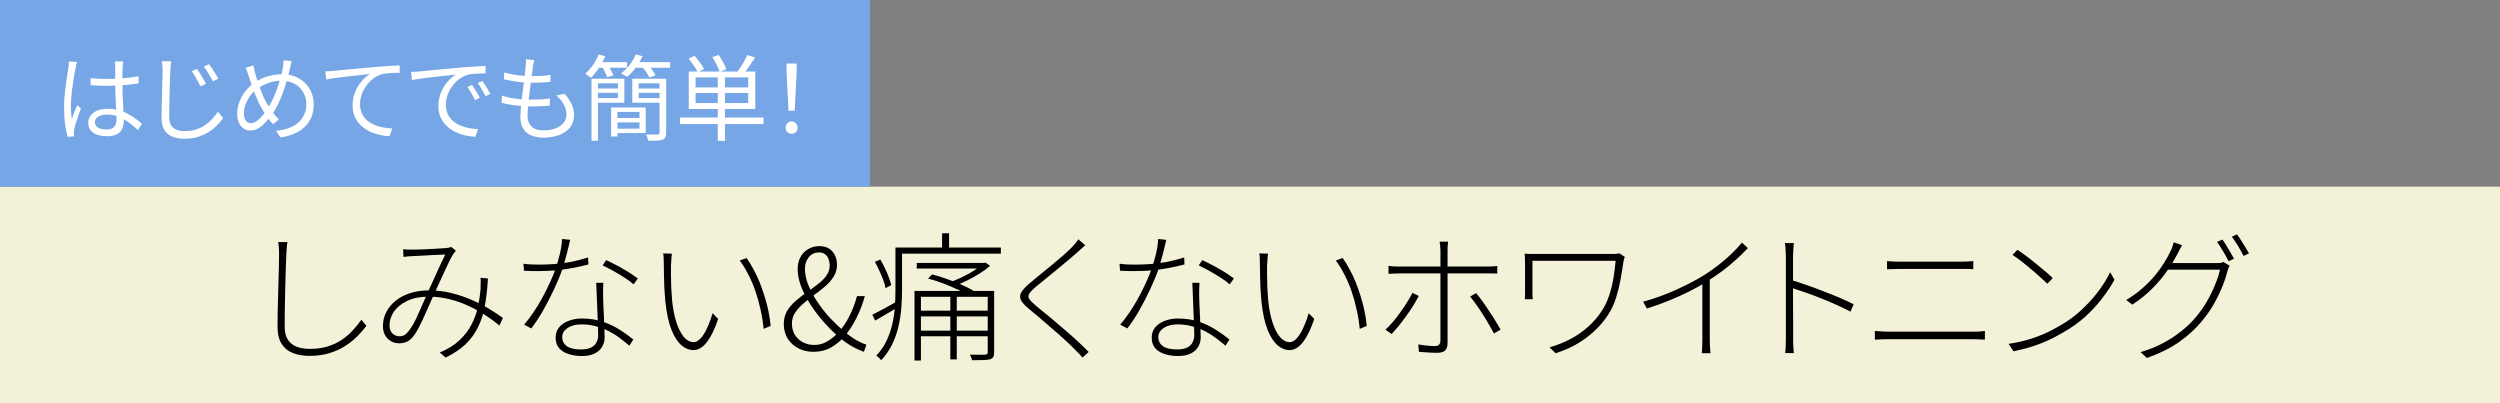
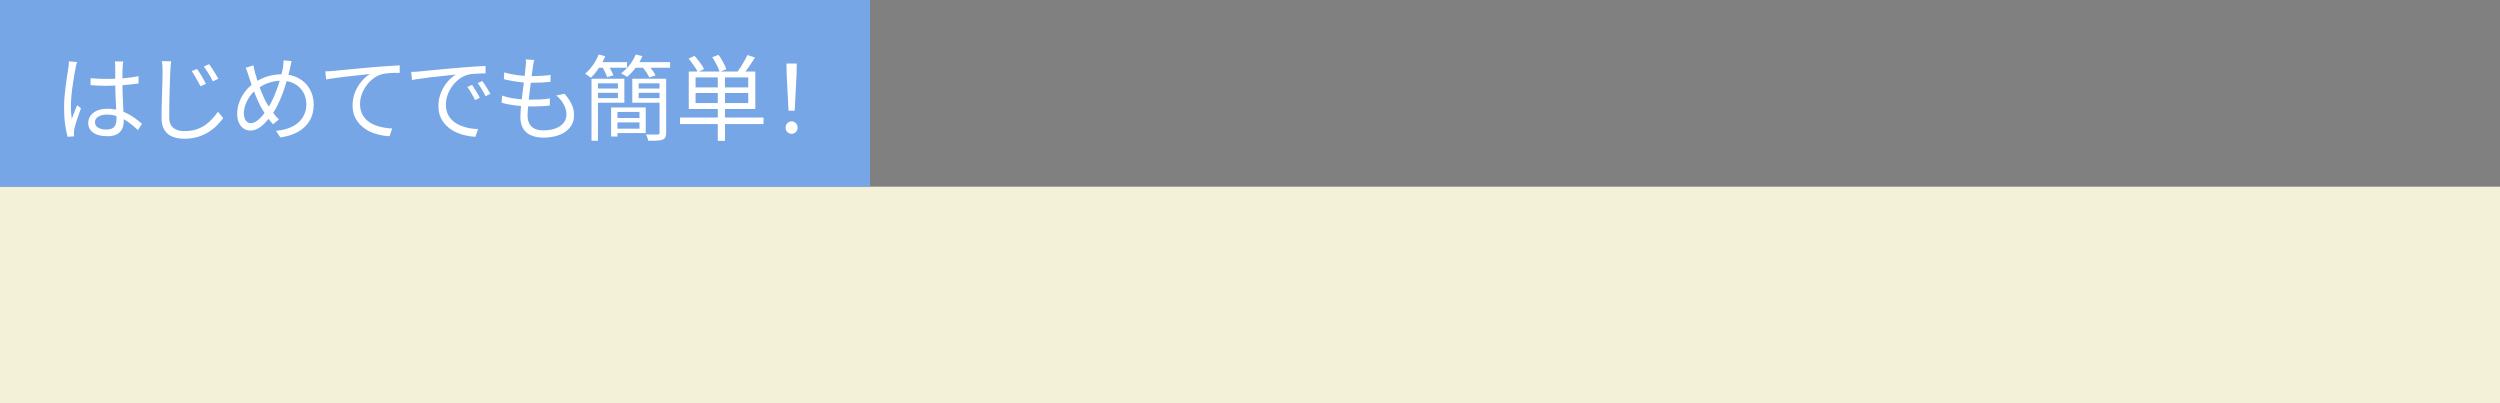
<svg xmlns="http://www.w3.org/2000/svg" width="750" height="121" viewBox="0 0 750 121" fill="none">
  <rect x="0" y="0" width="750" height="121" fill="#808080" stroke="none" />
  <rect y="56" width="750" height="65" fill="#FFFDE0" fill-opacity="0.9" />
-   <path d="M86.243 72.618C86.131 73.206 86.061 73.78 86.033 74.34C86.005 74.872 85.963 75.446 85.907 76.062C85.879 77.266 85.823 78.764 85.739 80.556C85.683 82.348 85.627 84.266 85.571 86.31C85.543 88.354 85.501 90.398 85.445 92.442C85.417 94.486 85.403 96.362 85.403 98.07C85.403 99.666 85.725 100.954 86.369 101.934C87.013 102.886 87.895 103.586 89.015 104.034C90.163 104.454 91.479 104.664 92.963 104.664C94.979 104.664 96.785 104.412 98.381 103.908C99.977 103.404 101.391 102.732 102.623 101.892C103.855 101.052 104.933 100.114 105.857 99.078C106.809 98.042 107.663 96.992 108.419 95.928L109.931 97.734C109.203 98.714 108.321 99.736 107.285 100.8C106.249 101.864 105.031 102.844 103.631 103.74C102.259 104.636 100.677 105.364 98.885 105.924C97.093 106.484 95.077 106.764 92.837 106.764C90.989 106.764 89.337 106.484 87.881 105.924C86.453 105.364 85.319 104.44 84.479 103.152C83.667 101.864 83.261 100.114 83.261 97.902C83.261 96.586 83.275 95.144 83.303 93.576C83.331 92.008 83.373 90.412 83.429 88.788C83.485 87.136 83.527 85.526 83.555 83.958C83.611 82.39 83.653 80.92 83.681 79.548C83.709 78.176 83.723 77.014 83.723 76.062C83.723 75.39 83.695 74.774 83.639 74.214C83.611 73.626 83.541 73.094 83.429 72.618H86.243ZM120.932 74.76C121.436 74.816 121.94 74.858 122.444 74.886C122.976 74.886 123.452 74.886 123.872 74.886C124.404 74.886 125.132 74.872 126.056 74.844C126.98 74.788 127.946 74.746 128.954 74.718C129.99 74.662 130.942 74.606 131.81 74.55C132.706 74.494 133.364 74.452 133.784 74.424C134.12 74.396 134.414 74.354 134.666 74.298C134.918 74.242 135.156 74.172 135.38 74.088L136.766 75.222C136.626 75.39 136.472 75.572 136.304 75.768C136.164 75.964 136.01 76.188 135.842 76.44C135.422 77.112 134.904 78.106 134.288 79.422C133.672 80.71 133.014 82.138 132.314 83.706C131.614 85.246 130.928 86.73 130.256 88.158C129.836 89.082 129.374 90.118 128.87 91.266C128.366 92.386 127.848 93.548 127.316 94.752C126.812 95.928 126.294 97.02 125.762 98.028C125.258 99.036 124.768 99.862 124.292 100.506C123.62 101.458 122.906 102.116 122.15 102.48C121.422 102.816 120.624 102.984 119.756 102.984C118.356 102.984 117.194 102.508 116.27 101.556C115.346 100.604 114.884 99.358 114.884 97.818C114.884 96.306 115.22 94.906 115.892 93.618C116.564 92.302 117.516 91.154 118.748 90.174C119.98 89.194 121.45 88.438 123.158 87.906C124.866 87.374 126.756 87.108 128.828 87.108C131.124 87.108 133.35 87.388 135.506 87.948C137.662 88.48 139.692 89.166 141.596 90.006C143.5 90.846 145.236 91.742 146.804 92.694C148.372 93.646 149.73 94.542 150.878 95.382L149.828 97.65C148.624 96.642 147.252 95.634 145.712 94.626C144.172 93.59 142.478 92.652 140.63 91.812C138.81 90.944 136.878 90.258 134.834 89.754C132.79 89.25 130.69 88.998 128.534 88.998C126.07 88.998 123.956 89.418 122.192 90.258C120.456 91.07 119.126 92.134 118.202 93.45C117.306 94.766 116.858 96.152 116.858 97.608C116.858 98.672 117.152 99.484 117.74 100.044C118.356 100.604 119.042 100.884 119.798 100.884C120.33 100.884 120.806 100.786 121.226 100.59C121.646 100.366 122.08 99.974 122.528 99.414C123.032 98.798 123.536 98.042 124.04 97.146C124.544 96.222 125.034 95.214 125.51 94.122C125.986 93.03 126.462 91.952 126.938 90.888C127.414 89.796 127.848 88.802 128.24 87.906C128.856 86.59 129.472 85.246 130.088 83.874C130.704 82.502 131.306 81.172 131.894 79.884C132.51 78.596 133.07 77.42 133.574 76.356C133.154 76.384 132.51 76.412 131.642 76.44C130.802 76.468 129.878 76.51 128.87 76.566C127.862 76.622 126.91 76.678 126.014 76.734C125.146 76.762 124.474 76.79 123.998 76.818C123.522 76.846 123.032 76.874 122.528 76.902C122.024 76.93 121.534 76.986 121.058 77.07L120.932 74.76ZM146.384 83.538C146.216 86.534 145.908 89.25 145.46 91.686C145.04 94.094 144.354 96.25 143.402 98.154C142.478 100.058 141.232 101.766 139.664 103.278C138.096 104.762 136.108 106.092 133.7 107.268L131.936 105.756C134.344 104.748 136.304 103.53 137.816 102.102C139.356 100.674 140.56 99.106 141.428 97.398C142.324 95.69 142.968 93.926 143.36 92.106C143.752 90.286 144.018 88.508 144.158 86.772C144.186 86.24 144.2 85.68 144.2 85.092C144.228 84.476 144.214 83.888 144.158 83.328L146.384 83.538ZM157.027 79.128C157.727 79.212 158.469 79.282 159.253 79.338C160.037 79.366 160.933 79.38 161.941 79.38C163.341 79.38 164.811 79.324 166.351 79.212C167.919 79.1 169.543 78.89 171.223 78.582C172.931 78.246 174.667 77.798 176.431 77.238L176.515 79.338C175.031 79.73 173.477 80.08 171.853 80.388C170.229 80.696 168.577 80.934 166.897 81.102C165.217 81.242 163.551 81.312 161.899 81.312C161.171 81.312 160.373 81.312 159.505 81.312C158.665 81.284 157.895 81.256 157.195 81.228L157.027 79.128ZM171.055 71.946C170.887 72.59 170.691 73.416 170.467 74.424C170.243 75.404 169.977 76.426 169.669 77.49C169.389 78.554 169.109 79.534 168.829 80.43C168.129 82.446 167.261 84.56 166.225 86.772C165.189 88.984 164.083 91.126 162.907 93.198C161.731 95.242 160.555 97.02 159.379 98.532L157.237 97.398C158.161 96.334 159.085 95.116 160.009 93.744C160.961 92.344 161.857 90.874 162.697 89.334C163.537 87.766 164.307 86.226 165.007 84.714C165.707 83.174 166.281 81.76 166.729 80.472C167.149 79.24 167.555 77.826 167.947 76.23C168.339 74.606 168.563 73.094 168.619 71.694L171.055 71.946ZM181.009 84.84C180.981 85.708 180.953 86.436 180.925 87.024C180.897 87.584 180.897 88.2 180.925 88.872C180.953 89.6 180.981 90.496 181.009 91.56C181.065 92.624 181.121 93.758 181.177 94.962C181.233 96.166 181.275 97.328 181.303 98.448C181.359 99.54 181.387 100.464 181.387 101.22C181.387 102.228 181.135 103.166 180.631 104.034C180.155 104.874 179.413 105.546 178.405 106.05C177.397 106.554 176.095 106.806 174.499 106.806C173.071 106.806 171.769 106.61 170.593 106.218C169.417 105.854 168.465 105.266 167.737 104.454C167.037 103.642 166.687 102.592 166.687 101.304C166.687 100.044 167.051 98.994 167.779 98.154C168.507 97.286 169.473 96.642 170.677 96.222C171.881 95.774 173.155 95.55 174.499 95.55C176.823 95.55 178.937 95.872 180.841 96.516C182.745 97.16 184.453 97.972 185.965 98.952C187.505 99.932 188.849 100.898 189.997 101.85L188.821 103.698C187.953 102.97 187.015 102.228 186.007 101.472C184.999 100.688 183.893 99.988 182.689 99.372C181.485 98.756 180.197 98.266 178.825 97.902C177.481 97.51 176.039 97.314 174.499 97.314C172.763 97.314 171.349 97.678 170.257 98.406C169.193 99.134 168.661 100.044 168.661 101.136C168.661 102.256 169.109 103.152 170.005 103.824C170.929 104.496 172.357 104.832 174.289 104.832C175.577 104.832 176.599 104.636 177.355 104.244C178.111 103.852 178.643 103.334 178.951 102.69C179.287 102.018 179.455 101.318 179.455 100.59C179.455 99.666 179.427 98.56 179.371 97.272C179.343 95.984 179.287 94.612 179.203 93.156C179.147 91.7 179.091 90.258 179.035 88.83C178.979 87.374 178.923 86.044 178.867 84.84H181.009ZM190.081 85.302C189.381 84.658 188.471 83.986 187.351 83.286C186.231 82.558 185.083 81.872 183.907 81.228C182.731 80.584 181.695 80.052 180.799 79.632L181.849 78.036C182.605 78.372 183.431 78.778 184.327 79.254C185.251 79.702 186.147 80.192 187.015 80.724C187.911 81.228 188.737 81.732 189.493 82.236C190.249 82.74 190.865 83.174 191.341 83.538L190.081 85.302ZM201.584 76.104C201.528 76.356 201.486 76.692 201.458 77.112C201.43 77.504 201.402 77.924 201.374 78.372C201.346 78.82 201.318 79.212 201.29 79.548C201.29 80.416 201.29 81.438 201.29 82.614C201.318 83.762 201.346 84.994 201.374 86.31C201.43 87.598 201.514 88.858 201.626 90.09C201.878 92.61 202.312 94.822 202.928 96.726C203.544 98.602 204.286 100.058 205.154 101.094C206.05 102.13 207.03 102.648 208.094 102.648C208.626 102.648 209.158 102.424 209.69 101.976C210.25 101.5 210.768 100.87 211.244 100.086C211.748 99.274 212.21 98.336 212.63 97.272C213.078 96.208 213.456 95.102 213.764 93.954L215.444 95.676C214.66 98 213.848 99.848 213.008 101.22C212.196 102.592 211.37 103.572 210.53 104.16C209.718 104.748 208.892 105.042 208.052 105.042C206.848 105.042 205.672 104.58 204.524 103.656C203.376 102.704 202.368 101.178 201.5 99.078C200.632 96.95 200.002 94.108 199.61 90.552C199.498 89.376 199.4 88.088 199.316 86.688C199.26 85.26 199.218 83.902 199.19 82.614C199.162 81.298 199.148 80.248 199.148 79.464C199.148 79.044 199.134 78.47 199.106 77.742C199.106 76.986 199.05 76.412 198.938 76.02L201.584 76.104ZM223.97 77.406C224.67 78.386 225.342 79.478 225.986 80.682C226.658 81.886 227.274 83.174 227.834 84.546C228.394 85.918 228.898 87.346 229.346 88.83C229.822 90.286 230.214 91.77 230.522 93.282C230.83 94.766 231.054 96.264 231.194 97.776L229.094 98.658C228.898 96.642 228.576 94.668 228.128 92.736C227.708 90.804 227.19 88.956 226.574 87.192C225.958 85.428 225.244 83.776 224.432 82.236C223.648 80.696 222.808 79.338 221.912 78.162L223.97 77.406ZM244.043 105.546C242.391 105.546 240.879 105.196 239.507 104.496C238.163 103.796 237.099 102.83 236.315 101.598C235.531 100.338 235.139 98.868 235.139 97.188C235.139 95.732 235.461 94.444 236.105 93.324C236.777 92.204 237.631 91.196 238.667 90.3C239.731 89.376 240.851 88.508 242.027 87.696C243.203 86.884 244.309 86.072 245.345 85.26C246.409 84.448 247.263 83.594 247.907 82.698C248.579 81.774 248.915 80.738 248.915 79.59C248.915 78.946 248.803 78.33 248.579 77.742C248.383 77.154 248.047 76.678 247.571 76.314C247.123 75.922 246.507 75.726 245.723 75.726C244.407 75.726 243.371 76.216 242.615 77.196C241.859 78.148 241.481 79.296 241.481 80.64C241.481 82.18 241.817 83.804 242.489 85.512C243.189 87.22 244.113 88.928 245.261 90.636C246.409 92.344 247.683 93.954 249.083 95.466C250.511 96.978 251.925 98.322 253.325 99.498C254.501 100.478 255.649 101.304 256.769 101.976C257.917 102.62 258.967 103.096 259.919 103.404L259.163 105.546C258.099 105.182 256.937 104.65 255.677 103.95C254.445 103.25 253.171 102.354 251.855 101.262C250.287 99.946 248.761 98.448 247.277 96.768C245.793 95.088 244.449 93.338 243.245 91.518C242.041 89.67 241.075 87.822 240.347 85.974C239.647 84.126 239.297 82.376 239.297 80.724C239.297 79.408 239.563 78.232 240.095 77.196C240.655 76.16 241.425 75.348 242.405 74.76C243.385 74.144 244.505 73.836 245.765 73.836C247.473 73.836 248.789 74.368 249.713 75.432C250.637 76.496 251.099 77.84 251.099 79.464C251.099 80.752 250.763 81.928 250.091 82.992C249.447 84.028 248.607 84.994 247.571 85.89C246.563 86.758 245.471 87.612 244.295 88.452C243.147 89.292 242.069 90.146 241.061 91.014C240.053 91.882 239.213 92.806 238.541 93.786C237.897 94.766 237.575 95.858 237.575 97.062C237.575 98.35 237.869 99.484 238.457 100.464C239.073 101.416 239.885 102.158 240.893 102.69C241.929 103.222 243.063 103.488 244.295 103.488C245.667 103.488 246.955 103.138 248.159 102.438C249.391 101.71 250.525 100.8 251.561 99.708C252.849 98.252 253.941 96.614 254.837 94.794C255.761 92.974 256.517 90.986 257.105 88.83H259.457C258.813 91.126 257.973 93.31 256.937 95.382C255.929 97.426 254.725 99.288 253.325 100.968C252.121 102.312 250.763 103.418 249.251 104.286C247.739 105.126 246.003 105.546 244.043 105.546ZM275.019 78.876H295.221V80.556H275.019V78.876ZM275.523 99.204H297.153V100.884H275.523V99.204ZM275.523 93.198H297.153V94.92H275.523V93.198ZM285.099 88.032H287.031V107.814H285.099V88.032ZM274.347 87.276H297.027V89.04H276.279V108.15H274.347V87.276ZM296.313 87.276H298.245V105.672C298.245 106.288 298.161 106.75 297.993 107.058C297.825 107.366 297.517 107.604 297.069 107.772C296.593 107.912 295.907 107.996 295.011 108.024C294.143 108.052 293.009 108.066 291.609 108.066C291.581 107.842 291.497 107.562 291.357 107.226C291.245 106.918 291.119 106.638 290.979 106.386C292.099 106.414 293.079 106.428 293.919 106.428C294.759 106.428 295.319 106.414 295.599 106.386C295.879 106.358 296.061 106.302 296.145 106.218C296.257 106.134 296.313 105.952 296.313 105.672V87.276ZM294.759 78.876H295.221L295.683 78.792L297.027 79.758C296.103 80.57 295.025 81.354 293.793 82.11C292.589 82.866 291.329 83.566 290.013 84.21C288.725 84.826 287.465 85.372 286.233 85.848C286.065 85.652 285.869 85.442 285.645 85.218C285.449 84.994 285.267 84.798 285.099 84.63C286.247 84.21 287.437 83.706 288.669 83.118C289.901 82.53 291.049 81.9 292.113 81.228C293.177 80.556 294.059 79.898 294.759 79.254V78.876ZM278.421 83.58L279.639 82.32C281.067 82.684 282.551 83.146 284.091 83.706C285.659 84.238 287.129 84.812 288.501 85.428C289.901 86.044 291.063 86.632 291.987 87.192L290.727 88.62C289.831 88.06 288.683 87.472 287.283 86.856C285.911 86.212 284.455 85.596 282.915 85.008C281.375 84.42 279.877 83.944 278.421 83.58ZM269.727 74.256H300.261V76.104H269.727V74.256ZM268.635 74.256H270.609V87.192C270.609 88.816 270.539 90.538 270.399 92.358C270.259 94.15 269.979 95.984 269.559 97.86C269.139 99.708 268.509 101.514 267.669 103.278C266.829 105.014 265.723 106.61 264.351 108.066C264.267 107.926 264.127 107.758 263.931 107.562C263.763 107.394 263.581 107.226 263.385 107.058C263.217 106.89 263.049 106.764 262.881 106.68C264.197 105.308 265.233 103.81 265.989 102.186C266.745 100.562 267.319 98.882 267.711 97.146C268.103 95.41 268.355 93.702 268.467 92.022C268.579 90.342 268.635 88.732 268.635 87.192V74.256ZM282.621 69.972H284.721V75.6H282.621V69.972ZM262.461 78.54L264.099 77.868C264.827 79.072 265.499 80.402 266.115 81.858C266.731 83.314 267.151 84.546 267.375 85.554L265.653 86.436C265.541 85.708 265.317 84.896 264.981 84C264.645 83.076 264.253 82.152 263.805 81.228C263.385 80.276 262.937 79.38 262.461 78.54ZM261.705 94.416C262.685 93.94 263.819 93.352 265.107 92.652C266.423 91.924 267.781 91.168 269.181 90.384L269.643 91.98C268.439 92.736 267.221 93.464 265.989 94.164C264.785 94.864 263.637 95.536 262.545 96.18L261.705 94.416ZM325.558 73.584C325.25 73.836 324.844 74.2 324.34 74.676C323.836 75.124 323.444 75.474 323.164 75.726C322.408 76.398 321.484 77.196 320.392 78.12C319.3 79.044 318.152 79.996 316.948 80.976C315.744 81.956 314.582 82.908 313.462 83.832C312.342 84.728 311.376 85.512 310.564 86.184C309.668 86.968 309.066 87.626 308.758 88.158C308.45 88.662 308.45 89.166 308.758 89.67C309.094 90.174 309.752 90.846 310.732 91.686C311.572 92.358 312.51 93.128 313.546 93.996C314.61 94.836 315.702 95.746 316.822 96.726C317.97 97.678 319.118 98.658 320.266 99.666C321.442 100.674 322.562 101.682 323.626 102.69C324.718 103.698 325.712 104.664 326.608 105.588L324.76 107.268C324.06 106.456 323.248 105.602 322.324 104.706C321.54 103.894 320.574 102.97 319.426 101.934C318.278 100.87 317.06 99.792 315.772 98.7C314.512 97.58 313.266 96.502 312.034 95.466C310.802 94.402 309.682 93.464 308.674 92.652C307.386 91.588 306.574 90.678 306.238 89.922C305.902 89.138 305.972 88.368 306.448 87.612C306.924 86.828 307.75 85.946 308.926 84.966C309.682 84.294 310.634 83.496 311.782 82.572C312.93 81.648 314.12 80.682 315.352 79.674C316.584 78.638 317.76 77.644 318.88 76.692C320 75.712 320.91 74.858 321.61 74.13C321.918 73.794 322.268 73.402 322.66 72.954C323.052 72.478 323.332 72.086 323.5 71.778L325.558 73.584ZM335.855 79.128C336.555 79.212 337.297 79.282 338.081 79.338C338.865 79.366 339.761 79.38 340.769 79.38C342.169 79.38 343.639 79.324 345.179 79.212C346.747 79.1 348.371 78.89 350.051 78.582C351.759 78.246 353.495 77.798 355.259 77.238L355.343 79.338C353.859 79.73 352.305 80.08 350.681 80.388C349.057 80.696 347.405 80.934 345.725 81.102C344.045 81.242 342.379 81.312 340.727 81.312C339.999 81.312 339.201 81.312 338.333 81.312C337.493 81.284 336.723 81.256 336.023 81.228L335.855 79.128ZM349.883 71.946C349.715 72.59 349.519 73.416 349.295 74.424C349.071 75.404 348.805 76.426 348.497 77.49C348.217 78.554 347.937 79.534 347.657 80.43C346.957 82.446 346.089 84.56 345.053 86.772C344.017 88.984 342.911 91.126 341.735 93.198C340.559 95.242 339.383 97.02 338.207 98.532L336.065 97.398C336.989 96.334 337.913 95.116 338.837 93.744C339.789 92.344 340.685 90.874 341.525 89.334C342.365 87.766 343.135 86.226 343.835 84.714C344.535 83.174 345.109 81.76 345.557 80.472C345.977 79.24 346.383 77.826 346.775 76.23C347.167 74.606 347.391 73.094 347.447 71.694L349.883 71.946ZM359.837 84.84C359.809 85.708 359.781 86.436 359.753 87.024C359.725 87.584 359.725 88.2 359.753 88.872C359.781 89.6 359.809 90.496 359.837 91.56C359.893 92.624 359.949 93.758 360.005 94.962C360.061 96.166 360.103 97.328 360.131 98.448C360.187 99.54 360.215 100.464 360.215 101.22C360.215 102.228 359.963 103.166 359.459 104.034C358.983 104.874 358.241 105.546 357.233 106.05C356.225 106.554 354.923 106.806 353.327 106.806C351.899 106.806 350.597 106.61 349.421 106.218C348.245 105.854 347.293 105.266 346.565 104.454C345.865 103.642 345.515 102.592 345.515 101.304C345.515 100.044 345.879 98.994 346.607 98.154C347.335 97.286 348.301 96.642 349.505 96.222C350.709 95.774 351.983 95.55 353.327 95.55C355.651 95.55 357.765 95.872 359.669 96.516C361.573 97.16 363.281 97.972 364.793 98.952C366.333 99.932 367.677 100.898 368.825 101.85L367.649 103.698C366.781 102.97 365.843 102.228 364.835 101.472C363.827 100.688 362.721 99.988 361.517 99.372C360.313 98.756 359.025 98.266 357.653 97.902C356.309 97.51 354.867 97.314 353.327 97.314C351.591 97.314 350.177 97.678 349.085 98.406C348.021 99.134 347.489 100.044 347.489 101.136C347.489 102.256 347.937 103.152 348.833 103.824C349.757 104.496 351.185 104.832 353.117 104.832C354.405 104.832 355.427 104.636 356.183 104.244C356.939 103.852 357.471 103.334 357.779 102.69C358.115 102.018 358.283 101.318 358.283 100.59C358.283 99.666 358.255 98.56 358.199 97.272C358.171 95.984 358.115 94.612 358.031 93.156C357.975 91.7 357.919 90.258 357.863 88.83C357.807 87.374 357.751 86.044 357.695 84.84H359.837ZM368.909 85.302C368.209 84.658 367.299 83.986 366.179 83.286C365.059 82.558 363.911 81.872 362.735 81.228C361.559 80.584 360.523 80.052 359.627 79.632L360.677 78.036C361.433 78.372 362.259 78.778 363.155 79.254C364.079 79.702 364.975 80.192 365.843 80.724C366.739 81.228 367.565 81.732 368.321 82.236C369.077 82.74 369.693 83.174 370.169 83.538L368.909 85.302ZM380.412 76.104C380.356 76.356 380.314 76.692 380.286 77.112C380.258 77.504 380.23 77.924 380.202 78.372C380.174 78.82 380.146 79.212 380.118 79.548C380.118 80.416 380.118 81.438 380.118 82.614C380.146 83.762 380.174 84.994 380.202 86.31C380.258 87.598 380.342 88.858 380.454 90.09C380.706 92.61 381.14 94.822 381.756 96.726C382.372 98.602 383.114 100.058 383.982 101.094C384.878 102.13 385.858 102.648 386.922 102.648C387.454 102.648 387.986 102.424 388.518 101.976C389.078 101.5 389.596 100.87 390.072 100.086C390.576 99.274 391.038 98.336 391.458 97.272C391.906 96.208 392.284 95.102 392.592 93.954L394.272 95.676C393.488 98 392.676 99.848 391.836 101.22C391.024 102.592 390.198 103.572 389.358 104.16C388.546 104.748 387.72 105.042 386.88 105.042C385.676 105.042 384.5 104.58 383.352 103.656C382.204 102.704 381.196 101.178 380.328 99.078C379.46 96.95 378.83 94.108 378.438 90.552C378.326 89.376 378.228 88.088 378.144 86.688C378.088 85.26 378.046 83.902 378.018 82.614C377.99 81.298 377.976 80.248 377.976 79.464C377.976 79.044 377.962 78.47 377.934 77.742C377.934 76.986 377.878 76.412 377.766 76.02L380.412 76.104ZM402.798 77.406C403.498 78.386 404.17 79.478 404.814 80.682C405.486 81.886 406.102 83.174 406.662 84.546C407.222 85.918 407.726 87.346 408.174 88.83C408.65 90.286 409.042 91.77 409.35 93.282C409.658 94.766 409.882 96.264 410.022 97.776L407.922 98.658C407.726 96.642 407.404 94.668 406.956 92.736C406.536 90.804 406.018 88.956 405.402 87.192C404.786 85.428 404.072 83.776 403.26 82.236C402.476 80.696 401.636 79.338 400.74 78.162L402.798 77.406ZM434.44 72.492C434.412 72.688 434.384 72.94 434.356 73.248C434.328 73.556 434.3 73.878 434.272 74.214C434.272 74.522 434.272 74.816 434.272 75.096C434.272 75.768 434.272 76.566 434.272 77.49C434.272 78.414 434.272 79.324 434.272 80.22C434.272 81.088 434.272 81.83 434.272 82.446C434.272 83.006 434.272 83.846 434.272 84.966C434.272 86.058 434.272 87.304 434.272 88.704C434.272 90.076 434.272 91.49 434.272 92.946C434.272 94.402 434.272 95.802 434.272 97.146C434.272 98.462 434.272 99.638 434.272 100.674C434.272 101.682 434.272 102.41 434.272 102.858C434.272 103.894 434.034 104.65 433.558 105.126C433.082 105.602 432.27 105.84 431.122 105.84C430.646 105.84 430.072 105.826 429.4 105.798C428.728 105.77 428.056 105.728 427.384 105.672C426.74 105.644 426.166 105.602 425.662 105.546L425.494 103.32C426.418 103.488 427.328 103.614 428.224 103.698C429.12 103.782 429.862 103.824 430.45 103.824C431.038 103.824 431.458 103.684 431.71 103.404C431.99 103.124 432.13 102.704 432.13 102.144C432.13 101.696 432.13 100.954 432.13 99.918C432.13 98.882 432.13 97.678 432.13 96.306C432.13 94.934 432.13 93.52 432.13 92.064C432.13 90.58 432.13 89.18 432.13 87.864C432.13 86.52 432.13 85.372 432.13 84.42C432.13 83.44 432.13 82.782 432.13 82.446C432.13 81.97 432.13 81.284 432.13 80.388C432.13 79.464 432.13 78.512 432.13 77.532C432.13 76.552 432.13 75.74 432.13 75.096C432.13 74.676 432.102 74.214 432.046 73.71C431.99 73.178 431.934 72.772 431.878 72.492H434.44ZM416.548 79.758C417.136 79.842 417.654 79.898 418.102 79.926C418.578 79.954 419.152 79.968 419.824 79.968C420.16 79.968 420.846 79.968 421.882 79.968C422.946 79.968 424.22 79.968 425.704 79.968C427.216 79.968 428.812 79.968 430.492 79.968C432.2 79.968 433.908 79.968 435.616 79.968C437.352 79.968 438.948 79.968 440.404 79.968C441.888 79.968 443.134 79.968 444.142 79.968C445.178 79.968 445.85 79.968 446.158 79.968C446.578 79.968 447.054 79.954 447.586 79.926C448.146 79.898 448.678 79.856 449.182 79.8V82.068C448.678 82.04 448.174 82.026 447.67 82.026C447.166 82.026 446.676 82.026 446.2 82.026C445.892 82.026 445.22 82.026 444.184 82.026C443.176 82.026 441.93 82.026 440.446 82.026C438.99 82.026 437.408 82.026 435.7 82.026C433.992 82.026 432.284 82.026 430.576 82.026C428.868 82.026 427.258 82.026 425.746 82.026C424.262 82.026 423.002 82.026 421.966 82.026C420.93 82.026 420.23 82.026 419.866 82.026C419.222 82.026 418.648 82.04 418.144 82.068C417.64 82.068 417.108 82.096 416.548 82.152V79.758ZM425.62 88.788C425.172 89.656 424.626 90.622 423.982 91.686C423.338 92.722 422.624 93.772 421.84 94.836C421.084 95.9 420.328 96.894 419.572 97.818C418.816 98.742 418.13 99.54 417.514 100.212L415.624 98.91C416.324 98.266 417.066 97.496 417.85 96.6C418.634 95.676 419.39 94.696 420.118 93.66C420.874 92.624 421.56 91.602 422.176 90.594C422.82 89.586 423.338 88.676 423.73 87.864L425.62 88.788ZM442.84 87.948C443.428 88.62 444.058 89.432 444.73 90.384C445.402 91.308 446.074 92.288 446.746 93.324C447.446 94.36 448.09 95.368 448.678 96.348C449.266 97.3 449.77 98.154 450.19 98.91L448.174 100.044C447.782 99.26 447.292 98.378 446.704 97.398C446.144 96.39 445.528 95.368 444.856 94.332C444.212 93.296 443.554 92.316 442.882 91.392C442.21 90.44 441.594 89.628 441.034 88.956L442.84 87.948ZM487.455 77.07C487.399 77.154 487.343 77.294 487.287 77.49C487.231 77.686 487.175 77.882 487.119 78.078C487.091 78.246 487.063 78.386 487.035 78.498C486.783 80.262 486.489 82.068 486.153 83.916C485.817 85.764 485.369 87.57 484.809 89.334C484.277 91.098 483.521 92.736 482.541 94.248C480.861 96.908 478.635 99.274 475.863 101.346C473.119 103.39 470.053 104.93 466.665 105.966L464.859 104.202C467.043 103.586 469.101 102.774 471.033 101.766C472.993 100.73 474.785 99.498 476.409 98.07C478.033 96.614 479.433 94.976 480.609 93.156C481.449 91.868 482.149 90.398 482.709 88.746C483.269 87.094 483.703 85.372 484.011 83.58C484.319 81.76 484.543 79.982 484.683 78.246C484.375 78.246 483.745 78.246 482.793 78.246C481.841 78.246 480.679 78.246 479.307 78.246C477.935 78.246 476.451 78.246 474.855 78.246C473.287 78.246 471.705 78.246 470.109 78.246C468.513 78.246 467.001 78.246 465.573 78.246C464.173 78.246 462.955 78.246 461.919 78.246C460.883 78.246 460.155 78.246 459.735 78.246C459.735 78.498 459.735 78.932 459.735 79.548C459.735 80.164 459.735 80.878 459.735 81.69C459.735 82.502 459.735 83.314 459.735 84.126C459.735 84.938 459.735 85.652 459.735 86.268C459.735 86.884 459.735 87.304 459.735 87.528C459.735 87.808 459.735 88.144 459.735 88.536C459.763 88.9 459.791 89.306 459.819 89.754H457.425C457.481 89.306 457.509 88.9 457.509 88.536C457.509 88.144 457.509 87.808 457.509 87.528C457.509 87.22 457.509 86.674 457.509 85.89C457.509 85.106 457.509 84.224 457.509 83.244C457.509 82.236 457.509 81.298 457.509 80.43C457.509 79.534 457.509 78.89 457.509 78.498C457.509 78.05 457.495 77.644 457.467 77.28C457.467 76.888 457.439 76.496 457.383 76.104C457.887 76.132 458.475 76.16 459.147 76.188C459.819 76.188 460.589 76.188 461.457 76.188C461.653 76.188 462.157 76.188 462.969 76.188C463.809 76.188 464.845 76.188 466.077 76.188C467.337 76.188 468.709 76.188 470.193 76.188C471.677 76.188 473.161 76.188 474.645 76.188C476.129 76.188 477.515 76.188 478.803 76.188C480.119 76.188 481.225 76.188 482.121 76.188C483.045 76.188 483.647 76.188 483.927 76.188C484.235 76.188 484.557 76.174 484.893 76.146C485.229 76.118 485.523 76.062 485.775 75.978L487.455 77.07ZM492.94 90.51C496.496 89.53 499.856 88.312 503.02 86.856C506.212 85.4 508.956 83.958 511.252 82.53C512.764 81.578 514.178 80.584 515.494 79.548C516.838 78.512 518.098 77.434 519.274 76.314C520.478 75.166 521.584 73.99 522.592 72.786L524.356 74.424C523.208 75.656 521.99 76.846 520.702 77.994C519.442 79.142 518.084 80.262 516.628 81.354C515.172 82.418 513.632 83.468 512.008 84.504C510.496 85.456 508.774 86.422 506.842 87.402C504.938 88.354 502.894 89.278 500.71 90.174C498.554 91.042 496.342 91.84 494.074 92.568L492.94 90.51ZM510.706 83.664L512.932 82.782V102.102C512.932 102.55 512.946 103.04 512.974 103.572C513.002 104.076 513.03 104.538 513.058 104.958C513.086 105.378 513.114 105.714 513.142 105.966H510.538C510.566 105.714 510.594 105.378 510.622 104.958C510.65 104.538 510.664 104.076 510.664 103.572C510.692 103.04 510.706 102.55 510.706 102.102V83.664ZM535.762 101.472C535.762 101.164 535.762 100.436 535.762 99.288C535.762 98.14 535.762 96.74 535.762 95.088C535.762 93.408 535.762 91.644 535.762 89.796C535.762 87.948 535.762 86.156 535.762 84.42C535.762 82.656 535.762 81.116 535.762 79.8C535.762 78.456 535.762 77.49 535.762 76.902C535.762 76.37 535.734 75.726 535.678 74.97C535.65 74.186 535.58 73.5 535.468 72.912H538.156C538.1 73.472 538.044 74.158 537.988 74.97C537.932 75.754 537.904 76.398 537.904 76.902C537.904 78.162 537.904 79.618 537.904 81.27C537.904 82.894 537.904 84.588 537.904 86.352C537.904 88.116 537.904 89.852 537.904 91.56C537.932 93.24 537.946 94.794 537.946 96.222C537.946 97.622 537.946 98.798 537.946 99.75C537.946 100.674 537.946 101.248 537.946 101.472C537.946 101.948 537.946 102.452 537.946 102.984C537.974 103.516 538.002 104.048 538.03 104.58C538.058 105.084 538.1 105.532 538.156 105.924H535.552C535.636 105.336 535.692 104.636 535.72 103.824C535.748 103.012 535.762 102.228 535.762 101.472ZM537.484 84.042C538.856 84.434 540.354 84.924 541.978 85.512C543.63 86.072 545.296 86.688 546.976 87.36C548.684 88.004 550.322 88.662 551.89 89.334C553.458 90.006 554.858 90.65 556.09 91.266L555.166 93.492C553.962 92.848 552.576 92.176 551.008 91.476C549.468 90.776 547.872 90.104 546.22 89.46C544.568 88.788 542.986 88.2 541.474 87.696C539.962 87.164 538.632 86.716 537.484 86.352V84.042ZM566.112 78.33C566.728 78.386 567.33 78.428 567.918 78.456C568.506 78.484 569.122 78.498 569.766 78.498C570.13 78.498 570.774 78.498 571.698 78.498C572.65 78.498 573.756 78.498 575.016 78.498C576.276 78.498 577.592 78.498 578.964 78.498C580.364 78.498 581.694 78.498 582.954 78.498C584.214 78.498 585.306 78.498 586.23 78.498C587.154 78.498 587.784 78.498 588.12 78.498C588.848 78.498 589.534 78.484 590.178 78.456C590.822 78.428 591.424 78.386 591.984 78.33V80.766C591.424 80.71 590.808 80.682 590.136 80.682C589.464 80.682 588.792 80.682 588.12 80.682C587.812 80.682 587.182 80.682 586.23 80.682C585.306 80.682 584.2 80.682 582.912 80.682C581.652 80.682 580.322 80.682 578.922 80.682C577.522 80.682 576.192 80.682 574.932 80.682C573.672 80.682 572.58 80.682 571.656 80.682C570.732 80.682 570.102 80.682 569.766 80.682C569.094 80.682 568.464 80.696 567.876 80.724C567.316 80.724 566.728 80.738 566.112 80.766V78.33ZM562.458 99.288C563.13 99.316 563.76 99.358 564.348 99.414C564.964 99.47 565.636 99.498 566.364 99.498C566.672 99.498 567.33 99.498 568.338 99.498C569.346 99.498 570.578 99.498 572.034 99.498C573.49 99.498 575.058 99.498 576.738 99.498C578.418 99.498 580.084 99.498 581.736 99.498C583.416 99.498 584.97 99.498 586.398 99.498C587.854 99.498 589.086 99.498 590.094 99.498C591.13 99.498 591.816 99.498 592.152 99.498C592.74 99.498 593.3 99.484 593.832 99.456C594.392 99.4 594.938 99.344 595.47 99.288V101.892C594.938 101.836 594.378 101.808 593.79 101.808C593.202 101.78 592.656 101.766 592.152 101.766C591.816 101.766 591.13 101.766 590.094 101.766C589.086 101.766 587.854 101.766 586.398 101.766C584.97 101.766 583.416 101.766 581.736 101.766C580.084 101.766 578.418 101.766 576.738 101.766C575.058 101.766 573.49 101.766 572.034 101.766C570.578 101.766 569.346 101.766 568.338 101.766C567.33 101.766 566.672 101.766 566.364 101.766C565.636 101.766 564.964 101.78 564.348 101.808C563.76 101.836 563.13 101.864 562.458 101.892V99.288ZM605.235 74.928C605.991 75.432 606.859 76.048 607.839 76.776C608.819 77.504 609.813 78.288 610.821 79.128C611.829 79.94 612.781 80.724 613.677 81.48C614.573 82.236 615.287 82.894 615.819 83.454L614.181 85.134C613.677 84.602 612.991 83.958 612.123 83.202C611.283 82.418 610.359 81.606 609.351 80.766C608.371 79.926 607.391 79.128 606.411 78.372C605.431 77.616 604.549 76.986 603.765 76.482L605.235 74.928ZM602.589 103.152C605.193 102.76 607.545 102.214 609.645 101.514C611.745 100.814 613.635 100.03 615.315 99.162C616.995 98.294 618.493 97.44 619.809 96.6C621.825 95.284 623.687 93.772 625.395 92.064C627.131 90.356 628.643 88.606 629.931 86.814C631.247 84.994 632.283 83.272 633.039 81.648L634.341 83.916C633.473 85.54 632.381 87.22 631.065 88.956C629.777 90.692 628.307 92.372 626.655 93.996C625.003 95.62 623.141 97.104 621.069 98.448C619.697 99.316 618.171 100.198 616.491 101.094C614.811 101.99 612.949 102.802 610.905 103.53C608.861 104.258 606.565 104.874 604.017 105.378L602.589 103.152ZM666.714 71.862C667.078 72.338 667.47 72.926 667.89 73.626C668.31 74.298 668.716 74.984 669.108 75.684C669.528 76.384 669.892 77.028 670.2 77.616L668.562 78.372C668.17 77.532 667.638 76.552 666.966 75.432C666.294 74.312 665.678 73.36 665.118 72.576L666.714 71.862ZM671.082 70.308C671.474 70.812 671.894 71.414 672.342 72.114C672.79 72.814 673.224 73.514 673.644 74.214C674.064 74.886 674.414 75.488 674.694 76.02L673.056 76.776C672.608 75.852 672.062 74.858 671.418 73.794C670.774 72.73 670.144 71.806 669.528 71.022L671.082 70.308ZM668.898 79.716C668.758 79.94 668.618 80.234 668.478 80.598C668.366 80.962 668.268 81.256 668.184 81.48C667.82 82.992 667.274 84.602 666.546 86.31C665.846 88.018 665.006 89.726 664.026 91.434C663.046 93.114 661.926 94.71 660.666 96.222C658.818 98.49 656.564 100.576 653.904 102.48C651.272 104.356 647.996 105.994 644.076 107.394L642.186 105.63C644.594 104.93 646.806 104.048 648.822 102.984C650.838 101.92 652.686 100.716 654.366 99.372C656.074 98.028 657.572 96.572 658.86 95.004C660.036 93.604 661.1 92.092 662.052 90.468C663.004 88.816 663.816 87.164 664.488 85.512C665.188 83.86 665.692 82.32 666 80.892H649.62L650.586 78.918C650.922 78.918 651.566 78.918 652.518 78.918C653.498 78.918 654.618 78.918 655.878 78.918C657.166 78.918 658.44 78.918 659.7 78.918C660.988 78.918 662.094 78.918 663.018 78.918C663.97 78.918 664.572 78.918 664.824 78.918C665.328 78.918 665.762 78.904 666.126 78.876C666.49 78.82 666.784 78.722 667.008 78.582L668.898 79.716ZM654.618 73.542C654.366 73.99 654.114 74.466 653.862 74.97C653.61 75.474 653.386 75.908 653.19 76.272C652.434 77.728 651.454 79.338 650.25 81.102C649.074 82.838 647.618 84.588 645.882 86.352C644.174 88.116 642.116 89.796 639.708 91.392L637.86 90.006C639.652 88.942 641.276 87.766 642.732 86.478C644.188 85.19 645.462 83.888 646.554 82.572C647.646 81.228 648.57 79.94 649.326 78.708C650.11 77.448 650.712 76.342 651.132 75.39C651.3 75.11 651.482 74.704 651.678 74.172C651.874 73.612 652.014 73.122 652.098 72.702L654.618 73.542Z" fill="black" />
  <rect opacity="0.85" width="261" height="56" fill="#75ADF7" />
  <path d="M27.172 23.452C27.975 23.527 28.759 23.583 29.524 23.62C30.289 23.657 31.092 23.676 31.932 23.676C33.612 23.676 35.283 23.611 36.944 23.48C38.605 23.349 40.145 23.144 41.564 22.864V25.02C40.071 25.263 38.493 25.44 36.832 25.552C35.189 25.664 33.537 25.729 31.876 25.748C31.073 25.748 30.289 25.729 29.524 25.692C28.777 25.655 27.993 25.608 27.172 25.552V23.452ZM36.972 18.44C36.935 18.72 36.897 19 36.86 19.28C36.841 19.56 36.823 19.84 36.804 20.12C36.785 20.456 36.767 20.885 36.748 21.408C36.729 21.931 36.72 22.491 36.72 23.088C36.72 23.667 36.72 24.236 36.72 24.796C36.72 25.86 36.739 26.924 36.776 27.988C36.813 29.052 36.86 30.088 36.916 31.096C36.972 32.104 37.019 33.056 37.056 33.952C37.112 34.829 37.14 35.632 37.14 36.36C37.14 36.92 37.056 37.471 36.888 38.012C36.739 38.553 36.477 39.039 36.104 39.468C35.749 39.897 35.255 40.233 34.62 40.476C34.004 40.737 33.229 40.868 32.296 40.868C30.411 40.868 28.964 40.513 27.956 39.804C26.967 39.095 26.472 38.115 26.472 36.864C26.472 36.08 26.696 35.371 27.144 34.736C27.611 34.083 28.264 33.569 29.104 33.196C29.963 32.823 31.008 32.636 32.24 32.636C33.435 32.636 34.527 32.776 35.516 33.056C36.524 33.317 37.448 33.672 38.288 34.12C39.147 34.549 39.931 35.035 40.64 35.576C41.349 36.099 42.003 36.621 42.6 37.144L41.368 39.02C40.397 38.087 39.417 37.275 38.428 36.584C37.457 35.893 36.449 35.352 35.404 34.96C34.359 34.568 33.248 34.372 32.072 34.372C31.008 34.372 30.14 34.587 29.468 35.016C28.815 35.427 28.488 35.968 28.488 36.64C28.488 37.349 28.805 37.9 29.44 38.292C30.075 38.665 30.896 38.852 31.904 38.852C32.707 38.852 33.323 38.721 33.752 38.46C34.2 38.199 34.508 37.844 34.676 37.396C34.863 36.948 34.956 36.416 34.956 35.8C34.956 35.296 34.937 34.615 34.9 33.756C34.863 32.897 34.816 31.964 34.76 30.956C34.704 29.929 34.657 28.884 34.62 27.82C34.583 26.756 34.564 25.757 34.564 24.824C34.564 23.872 34.564 22.976 34.564 22.136C34.564 21.296 34.564 20.633 34.564 20.148C34.564 19.905 34.555 19.625 34.536 19.308C34.517 18.972 34.489 18.683 34.452 18.44H36.972ZM23.14 18.608C23.084 18.757 23.019 18.953 22.944 19.196C22.888 19.42 22.832 19.653 22.776 19.896C22.739 20.139 22.701 20.344 22.664 20.512C22.552 21.035 22.431 21.66 22.3 22.388C22.188 23.097 22.067 23.872 21.936 24.712C21.805 25.533 21.684 26.373 21.572 27.232C21.479 28.072 21.404 28.884 21.348 29.668C21.292 30.452 21.264 31.161 21.264 31.796C21.264 32.468 21.283 33.112 21.32 33.728C21.376 34.344 21.451 34.997 21.544 35.688C21.693 35.259 21.861 34.801 22.048 34.316C22.235 33.831 22.421 33.345 22.608 32.86C22.813 32.375 22.991 31.945 23.14 31.572L24.288 32.468C24.064 33.103 23.812 33.821 23.532 34.624C23.271 35.408 23.019 36.164 22.776 36.892C22.552 37.601 22.393 38.189 22.3 38.656C22.263 38.843 22.225 39.057 22.188 39.3C22.169 39.543 22.169 39.748 22.188 39.916C22.188 40.047 22.188 40.205 22.188 40.392C22.207 40.579 22.225 40.747 22.244 40.896L20.284 41.036C20.004 40.028 19.752 38.777 19.528 37.284C19.323 35.772 19.22 34.073 19.22 32.188C19.22 31.143 19.267 30.06 19.36 28.94C19.472 27.801 19.593 26.691 19.724 25.608C19.873 24.525 20.013 23.536 20.144 22.64C20.293 21.725 20.415 20.979 20.508 20.4C20.545 20.083 20.583 19.747 20.62 19.392C20.657 19.037 20.676 18.711 20.676 18.412L23.14 18.608ZM59.107 20.68C59.35 20.997 59.639 21.427 59.975 21.968C60.311 22.509 60.638 23.06 60.955 23.62C61.291 24.18 61.571 24.684 61.795 25.132L60.143 25.888C59.901 25.384 59.63 24.871 59.331 24.348C59.051 23.807 58.753 23.284 58.435 22.78C58.137 22.257 57.829 21.781 57.511 21.352L59.107 20.68ZM62.719 19.252C62.981 19.569 63.279 19.989 63.615 20.512C63.97 21.035 64.315 21.576 64.651 22.136C64.987 22.696 65.267 23.191 65.491 23.62L63.867 24.404C63.625 23.919 63.354 23.415 63.055 22.892C62.757 22.369 62.439 21.856 62.103 21.352C61.786 20.848 61.469 20.391 61.151 19.98L62.719 19.252ZM51.351 18.384C51.295 18.851 51.239 19.317 51.183 19.784C51.146 20.251 51.118 20.727 51.099 21.212C51.081 21.996 51.043 22.967 50.987 24.124C50.95 25.281 50.913 26.513 50.875 27.82C50.857 29.108 50.829 30.396 50.791 31.684C50.773 32.972 50.763 34.129 50.763 35.156C50.763 36.183 50.959 37.004 51.351 37.62C51.743 38.217 52.285 38.656 52.975 38.936C53.666 39.197 54.459 39.328 55.355 39.328C56.625 39.328 57.773 39.169 58.799 38.852C59.826 38.516 60.741 38.077 61.543 37.536C62.346 36.976 63.055 36.351 63.671 35.66C64.306 34.969 64.875 34.26 65.379 33.532L66.975 35.436C66.49 36.089 65.893 36.78 65.183 37.508C64.493 38.236 63.671 38.908 62.719 39.524C61.767 40.14 60.675 40.644 59.443 41.036C58.211 41.428 56.83 41.624 55.299 41.624C53.955 41.624 52.77 41.419 51.743 41.008C50.717 40.597 49.914 39.935 49.335 39.02C48.757 38.105 48.467 36.892 48.467 35.38C48.467 34.54 48.477 33.616 48.495 32.608C48.514 31.581 48.542 30.527 48.579 29.444C48.617 28.361 48.645 27.307 48.663 26.28C48.701 25.235 48.729 24.273 48.747 23.396C48.766 22.519 48.775 21.791 48.775 21.212C48.775 20.671 48.757 20.167 48.719 19.7C48.682 19.215 48.617 18.767 48.523 18.356L51.351 18.384ZM87.478 18.328C87.422 18.552 87.366 18.804 87.31 19.084C87.254 19.345 87.198 19.607 87.142 19.868C87.105 20.129 87.058 20.344 87.002 20.512C86.741 21.688 86.423 22.901 86.05 24.152C85.695 25.403 85.294 26.644 84.846 27.876C84.398 29.108 83.913 30.256 83.39 31.32C82.886 32.384 82.354 33.308 81.794 34.092C81.085 35.063 80.366 35.94 79.638 36.724C78.929 37.489 78.201 38.087 77.454 38.516C76.707 38.945 75.905 39.16 75.046 39.16C74.355 39.16 73.711 38.964 73.114 38.572C72.517 38.18 72.041 37.611 71.686 36.864C71.331 36.117 71.154 35.203 71.154 34.12C71.154 32.944 71.369 31.768 71.798 30.592C72.246 29.416 72.853 28.333 73.618 27.344C74.402 26.355 75.279 25.533 76.25 24.88C77.631 23.928 79.022 23.256 80.422 22.864C81.822 22.472 83.231 22.276 84.65 22.276C86.479 22.276 88.103 22.659 89.522 23.424C90.959 24.189 92.079 25.263 92.882 26.644C93.703 28.007 94.114 29.603 94.114 31.432C94.114 33.28 93.694 34.895 92.854 36.276C92.033 37.639 90.866 38.74 89.354 39.58C87.861 40.401 86.115 40.952 84.118 41.232L82.802 39.244C84.277 39.113 85.574 38.833 86.694 38.404C87.833 37.975 88.785 37.415 89.55 36.724C90.315 36.033 90.894 35.231 91.286 34.316C91.697 33.401 91.902 32.412 91.902 31.348C91.902 29.967 91.594 28.744 90.978 27.68C90.362 26.597 89.485 25.748 88.346 25.132C87.226 24.516 85.919 24.208 84.426 24.208C83.063 24.208 81.766 24.432 80.534 24.88C79.321 25.309 78.163 25.925 77.062 26.728C76.278 27.288 75.597 27.979 75.018 28.8C74.439 29.621 73.982 30.48 73.646 31.376C73.329 32.253 73.17 33.112 73.17 33.952C73.17 34.885 73.357 35.623 73.73 36.164C74.122 36.687 74.635 36.948 75.27 36.948C75.718 36.948 76.175 36.817 76.642 36.556C77.109 36.276 77.566 35.912 78.014 35.464C78.462 35.016 78.891 34.521 79.302 33.98C79.731 33.42 80.114 32.86 80.45 32.3C80.917 31.572 81.374 30.732 81.822 29.78C82.27 28.828 82.69 27.811 83.082 26.728C83.493 25.627 83.847 24.525 84.146 23.424C84.463 22.304 84.715 21.24 84.902 20.232C84.958 19.952 84.995 19.607 85.014 19.196C85.051 18.785 85.07 18.421 85.07 18.104L87.478 18.328ZM76.026 19.588C76.101 19.98 76.185 20.4 76.278 20.848C76.39 21.277 76.493 21.688 76.586 22.08C76.773 22.752 77.006 23.508 77.286 24.348C77.566 25.188 77.855 26.028 78.154 26.868C78.471 27.708 78.798 28.501 79.134 29.248C79.47 29.976 79.787 30.583 80.086 31.068C80.571 31.889 81.122 32.729 81.738 33.588C82.354 34.447 82.998 35.193 83.67 35.828L81.906 37.284C81.346 36.649 80.805 35.977 80.282 35.268C79.759 34.559 79.237 33.747 78.714 32.832C78.359 32.291 78.005 31.637 77.65 30.872C77.295 30.088 76.931 29.248 76.558 28.352C76.203 27.456 75.858 26.541 75.522 25.608C75.186 24.656 74.887 23.741 74.626 22.864C74.495 22.416 74.346 21.977 74.178 21.548C74.029 21.1 73.87 20.699 73.702 20.344L76.026 19.588ZM97.595 21.408C98.136 21.389 98.621 21.371 99.051 21.352C99.48 21.315 99.826 21.287 100.087 21.268C100.535 21.212 101.179 21.147 102.019 21.072C102.878 20.979 103.858 20.885 104.959 20.792C106.06 20.68 107.246 20.568 108.515 20.456C109.784 20.344 111.063 20.232 112.351 20.12C113.378 20.027 114.348 19.952 115.263 19.896C116.178 19.821 117.027 19.765 117.811 19.728C118.595 19.672 119.295 19.635 119.911 19.616V21.856C119.388 21.837 118.791 21.837 118.119 21.856C117.447 21.875 116.784 21.921 116.131 21.996C115.478 22.052 114.908 22.155 114.423 22.304C113.434 22.621 112.538 23.107 111.735 23.76C110.951 24.395 110.279 25.132 109.719 25.972C109.159 26.793 108.73 27.661 108.431 28.576C108.151 29.472 108.011 30.331 108.011 31.152C108.011 32.253 108.198 33.215 108.571 34.036C108.944 34.839 109.448 35.52 110.083 36.08C110.736 36.64 111.474 37.097 112.295 37.452C113.135 37.807 114.012 38.068 114.927 38.236C115.842 38.404 116.756 38.507 117.671 38.544L116.859 40.868C115.832 40.831 114.787 40.681 113.723 40.42C112.678 40.177 111.679 39.823 110.727 39.356C109.775 38.871 108.926 38.264 108.179 37.536C107.432 36.808 106.844 35.959 106.415 34.988C105.986 34.017 105.771 32.907 105.771 31.656C105.771 30.2 106.023 28.856 106.527 27.624C107.05 26.373 107.712 25.281 108.515 24.348C109.318 23.415 110.148 22.696 111.007 22.192C110.41 22.267 109.672 22.351 108.795 22.444C107.918 22.537 106.966 22.64 105.939 22.752C104.931 22.845 103.923 22.957 102.915 23.088C101.907 23.219 100.955 23.349 100.059 23.48C99.181 23.592 98.444 23.713 97.847 23.844L97.595 21.408ZM123.349 21.576C123.871 21.557 124.347 21.539 124.777 21.52C125.225 21.483 125.579 21.455 125.841 21.436C126.289 21.38 126.933 21.315 127.773 21.24C128.631 21.147 129.611 21.053 130.713 20.96C131.814 20.848 132.999 20.736 134.269 20.624C135.538 20.512 136.817 20.4 138.105 20.288C139.131 20.195 140.102 20.12 141.017 20.064C141.931 19.989 142.781 19.933 143.565 19.896C144.349 19.84 145.049 19.803 145.665 19.784V22.024C145.142 22.024 144.545 22.033 143.873 22.052C143.201 22.071 142.538 22.108 141.885 22.164C141.231 22.22 140.662 22.323 140.177 22.472C139.187 22.789 138.291 23.275 137.489 23.928C136.705 24.563 136.033 25.3 135.473 26.14C134.913 26.98 134.483 27.848 134.185 28.744C133.905 29.64 133.765 30.508 133.765 31.348C133.765 32.431 133.951 33.383 134.325 34.204C134.698 35.007 135.202 35.688 135.837 36.248C136.49 36.808 137.227 37.265 138.049 37.62C138.87 37.975 139.738 38.245 140.653 38.432C141.586 38.6 142.51 38.693 143.425 38.712L142.613 41.036C141.567 40.999 140.522 40.849 139.477 40.588C138.431 40.345 137.433 39.991 136.481 39.524C135.529 39.039 134.679 38.432 133.933 37.704C133.186 36.976 132.598 36.127 132.169 35.156C131.739 34.185 131.525 33.075 131.525 31.824C131.525 30.368 131.777 29.024 132.281 27.792C132.803 26.541 133.466 25.449 134.269 24.516C135.071 23.583 135.902 22.864 136.761 22.36C136.163 22.435 135.417 22.519 134.521 22.612C133.643 22.705 132.701 22.808 131.693 22.92C130.685 23.013 129.667 23.125 128.641 23.256C127.633 23.387 126.69 23.517 125.813 23.648C124.935 23.76 124.198 23.881 123.601 24.012L123.349 21.576ZM141.633 25.468C141.838 25.767 142.081 26.149 142.361 26.616C142.659 27.064 142.949 27.531 143.229 28.016C143.509 28.483 143.742 28.931 143.929 29.36L142.501 30.032C142.183 29.341 141.829 28.66 141.437 27.988C141.045 27.297 140.634 26.663 140.205 26.084L141.633 25.468ZM144.685 24.292C144.909 24.591 145.17 24.964 145.469 25.412C145.767 25.86 146.057 26.327 146.337 26.812C146.635 27.279 146.897 27.727 147.121 28.156L145.665 28.856C145.329 28.165 144.955 27.484 144.545 26.812C144.153 26.14 143.742 25.515 143.313 24.936L144.685 24.292ZM160.256 17.992C160.162 18.365 160.088 18.711 160.032 19.028C159.994 19.327 159.948 19.635 159.892 19.952C159.817 20.475 159.724 21.128 159.612 21.912C159.518 22.696 159.406 23.555 159.276 24.488C159.164 25.421 159.042 26.383 158.912 27.372C158.8 28.361 158.688 29.323 158.576 30.256C158.482 31.189 158.408 32.039 158.352 32.804C158.296 33.569 158.268 34.204 158.268 34.708C158.268 36.071 158.65 37.144 159.416 37.928C160.2 38.712 161.385 39.104 162.972 39.104C164.409 39.104 165.641 38.908 166.668 38.516C167.713 38.124 168.516 37.573 169.076 36.864C169.654 36.136 169.944 35.296 169.944 34.344C169.944 33.411 169.692 32.449 169.188 31.46C168.684 30.452 167.918 29.509 166.892 28.632L169.356 28.128C170.308 29.192 171.017 30.237 171.484 31.264C171.969 32.272 172.212 33.383 172.212 34.596C172.212 35.977 171.82 37.172 171.036 38.18C170.27 39.188 169.197 39.953 167.816 40.476C166.434 41.017 164.82 41.288 162.972 41.288C161.702 41.288 160.545 41.083 159.5 40.672C158.473 40.28 157.652 39.627 157.036 38.712C156.42 37.797 156.112 36.575 156.112 35.044C156.112 34.447 156.149 33.663 156.224 32.692C156.317 31.721 156.429 30.667 156.56 29.528C156.709 28.371 156.858 27.195 157.008 26C157.176 24.787 157.316 23.648 157.428 22.584C157.558 21.52 157.652 20.596 157.708 19.812C157.764 19.327 157.792 18.944 157.792 18.664C157.792 18.365 157.773 18.085 157.736 17.824L160.256 17.992ZM151.268 21.716C152.07 21.959 152.948 22.164 153.9 22.332C154.852 22.5 155.813 22.631 156.784 22.724C157.754 22.799 158.65 22.836 159.472 22.836C160.554 22.836 161.572 22.808 162.524 22.752C163.494 22.696 164.381 22.603 165.184 22.472L165.128 24.572C164.232 24.647 163.345 24.712 162.468 24.768C161.59 24.805 160.582 24.824 159.444 24.824C158.622 24.824 157.726 24.787 156.756 24.712C155.785 24.619 154.814 24.488 153.844 24.32C152.873 24.152 151.977 23.965 151.156 23.76L151.268 21.716ZM150.596 28.66C151.492 28.977 152.434 29.229 153.424 29.416C154.432 29.584 155.421 29.705 156.392 29.78C157.362 29.855 158.286 29.892 159.164 29.892C160.116 29.892 161.077 29.873 162.048 29.836C163.037 29.78 164.017 29.677 164.988 29.528L164.932 31.656C164.017 31.768 163.112 31.843 162.216 31.88C161.32 31.917 160.396 31.936 159.444 31.936C157.932 31.936 156.373 31.843 154.768 31.656C153.181 31.469 151.753 31.189 150.484 30.816L150.596 28.66ZM177.452 23.62H179.384V42.212H177.452V23.62ZM183.332 32.244H185.236V40.952H183.332V32.244ZM184.172 32.244H193.72V39.916H184.172V38.6H191.844V33.588H184.172V32.244ZM178.46 23.62H187.308V30.816H178.46V29.444H185.376V24.992H178.46V23.62ZM178.516 26.56H186.076V27.848H178.516V26.56ZM184.2 35.408H192.74V36.724H184.2V35.408ZM190.836 26.56H198.648V27.848H190.836V26.56ZM198.368 23.62V24.992H191.592V29.444H198.368V30.816H189.688V23.62H198.368ZM197.864 23.62H199.852V39.804C199.852 40.401 199.768 40.859 199.6 41.176C199.451 41.493 199.18 41.736 198.788 41.904C198.378 42.053 197.818 42.147 197.108 42.184C196.399 42.221 195.512 42.231 194.448 42.212C194.411 41.951 194.327 41.633 194.196 41.26C194.084 40.905 193.954 40.597 193.804 40.336C194.588 40.355 195.307 40.364 195.96 40.364C196.632 40.383 197.08 40.383 197.304 40.364C197.678 40.345 197.864 40.159 197.864 39.804V23.62ZM179.076 18.636H188.12V20.316H179.076V18.636ZM190.024 18.636H201.028V20.316H190.024V18.636ZM179.608 16.34L181.568 16.872C181.064 18.085 180.42 19.271 179.636 20.428C178.871 21.567 178.087 22.528 177.284 23.312C177.154 23.2 176.976 23.069 176.752 22.92C176.547 22.771 176.332 22.631 176.108 22.5C175.903 22.351 175.716 22.229 175.548 22.136C176.388 21.408 177.163 20.54 177.872 19.532C178.6 18.505 179.179 17.441 179.608 16.34ZM190.724 16.34L192.74 16.844C192.218 18.057 191.536 19.215 190.696 20.316C189.875 21.417 189.016 22.332 188.12 23.06C187.99 22.967 187.812 22.855 187.588 22.724C187.364 22.593 187.14 22.463 186.916 22.332C186.692 22.201 186.487 22.099 186.3 22.024C187.234 21.333 188.092 20.493 188.876 19.504C189.66 18.496 190.276 17.441 190.724 16.34ZM180.616 19.98L182.408 19.532C182.726 19.999 183.034 20.521 183.332 21.1C183.631 21.679 183.855 22.183 184.004 22.612L182.128 23.144C182.016 22.733 181.811 22.229 181.512 21.632C181.232 21.035 180.934 20.484 180.616 19.98ZM192.6 19.98L194.392 19.42C194.84 19.887 195.279 20.428 195.708 21.044C196.138 21.641 196.455 22.164 196.66 22.612L194.784 23.228C194.598 22.78 194.299 22.257 193.888 21.66C193.478 21.044 193.048 20.484 192.6 19.98ZM215.336 22.416H217.492V42.268H215.336V22.416ZM208.672 27.904V30.928H224.464V27.904H208.672ZM208.672 23.228V26.224H224.464V23.228H208.672ZM206.628 21.464H226.592V32.692H206.628V21.464ZM203.996 35.268H229.056V37.228H203.996V35.268ZM206.6 17.572L208.364 16.76C208.906 17.357 209.447 18.029 209.988 18.776C210.548 19.504 210.959 20.148 211.22 20.708L209.344 21.66C209.102 21.119 208.71 20.465 208.168 19.7C207.627 18.916 207.104 18.207 206.6 17.572ZM213.684 17.152L215.56 16.452C216.027 17.105 216.484 17.843 216.932 18.664C217.399 19.467 217.716 20.167 217.884 20.764L215.896 21.576C215.728 20.979 215.43 20.269 215 19.448C214.59 18.608 214.151 17.843 213.684 17.152ZM224.24 16.508L226.508 17.264C225.948 18.16 225.351 19.065 224.716 19.98C224.082 20.895 223.494 21.679 222.952 22.332L221.132 21.632C221.487 21.184 221.86 20.661 222.252 20.064C222.644 19.448 223.008 18.832 223.344 18.216C223.699 17.581 223.998 17.012 224.24 16.508ZM236.56 33.224L236 22.36L235.944 19.056H239.024L238.968 22.36L238.408 33.224H236.56ZM237.484 40.14C236.98 40.14 236.551 39.972 236.196 39.636C235.86 39.3 235.692 38.852 235.692 38.292C235.692 37.732 235.87 37.284 236.224 36.948C236.579 36.593 236.999 36.416 237.484 36.416C237.97 36.416 238.39 36.593 238.744 36.948C239.099 37.284 239.276 37.732 239.276 38.292C239.276 38.852 239.099 39.3 238.744 39.636C238.39 39.972 237.97 40.14 237.484 40.14Z" fill="white" />
</svg>